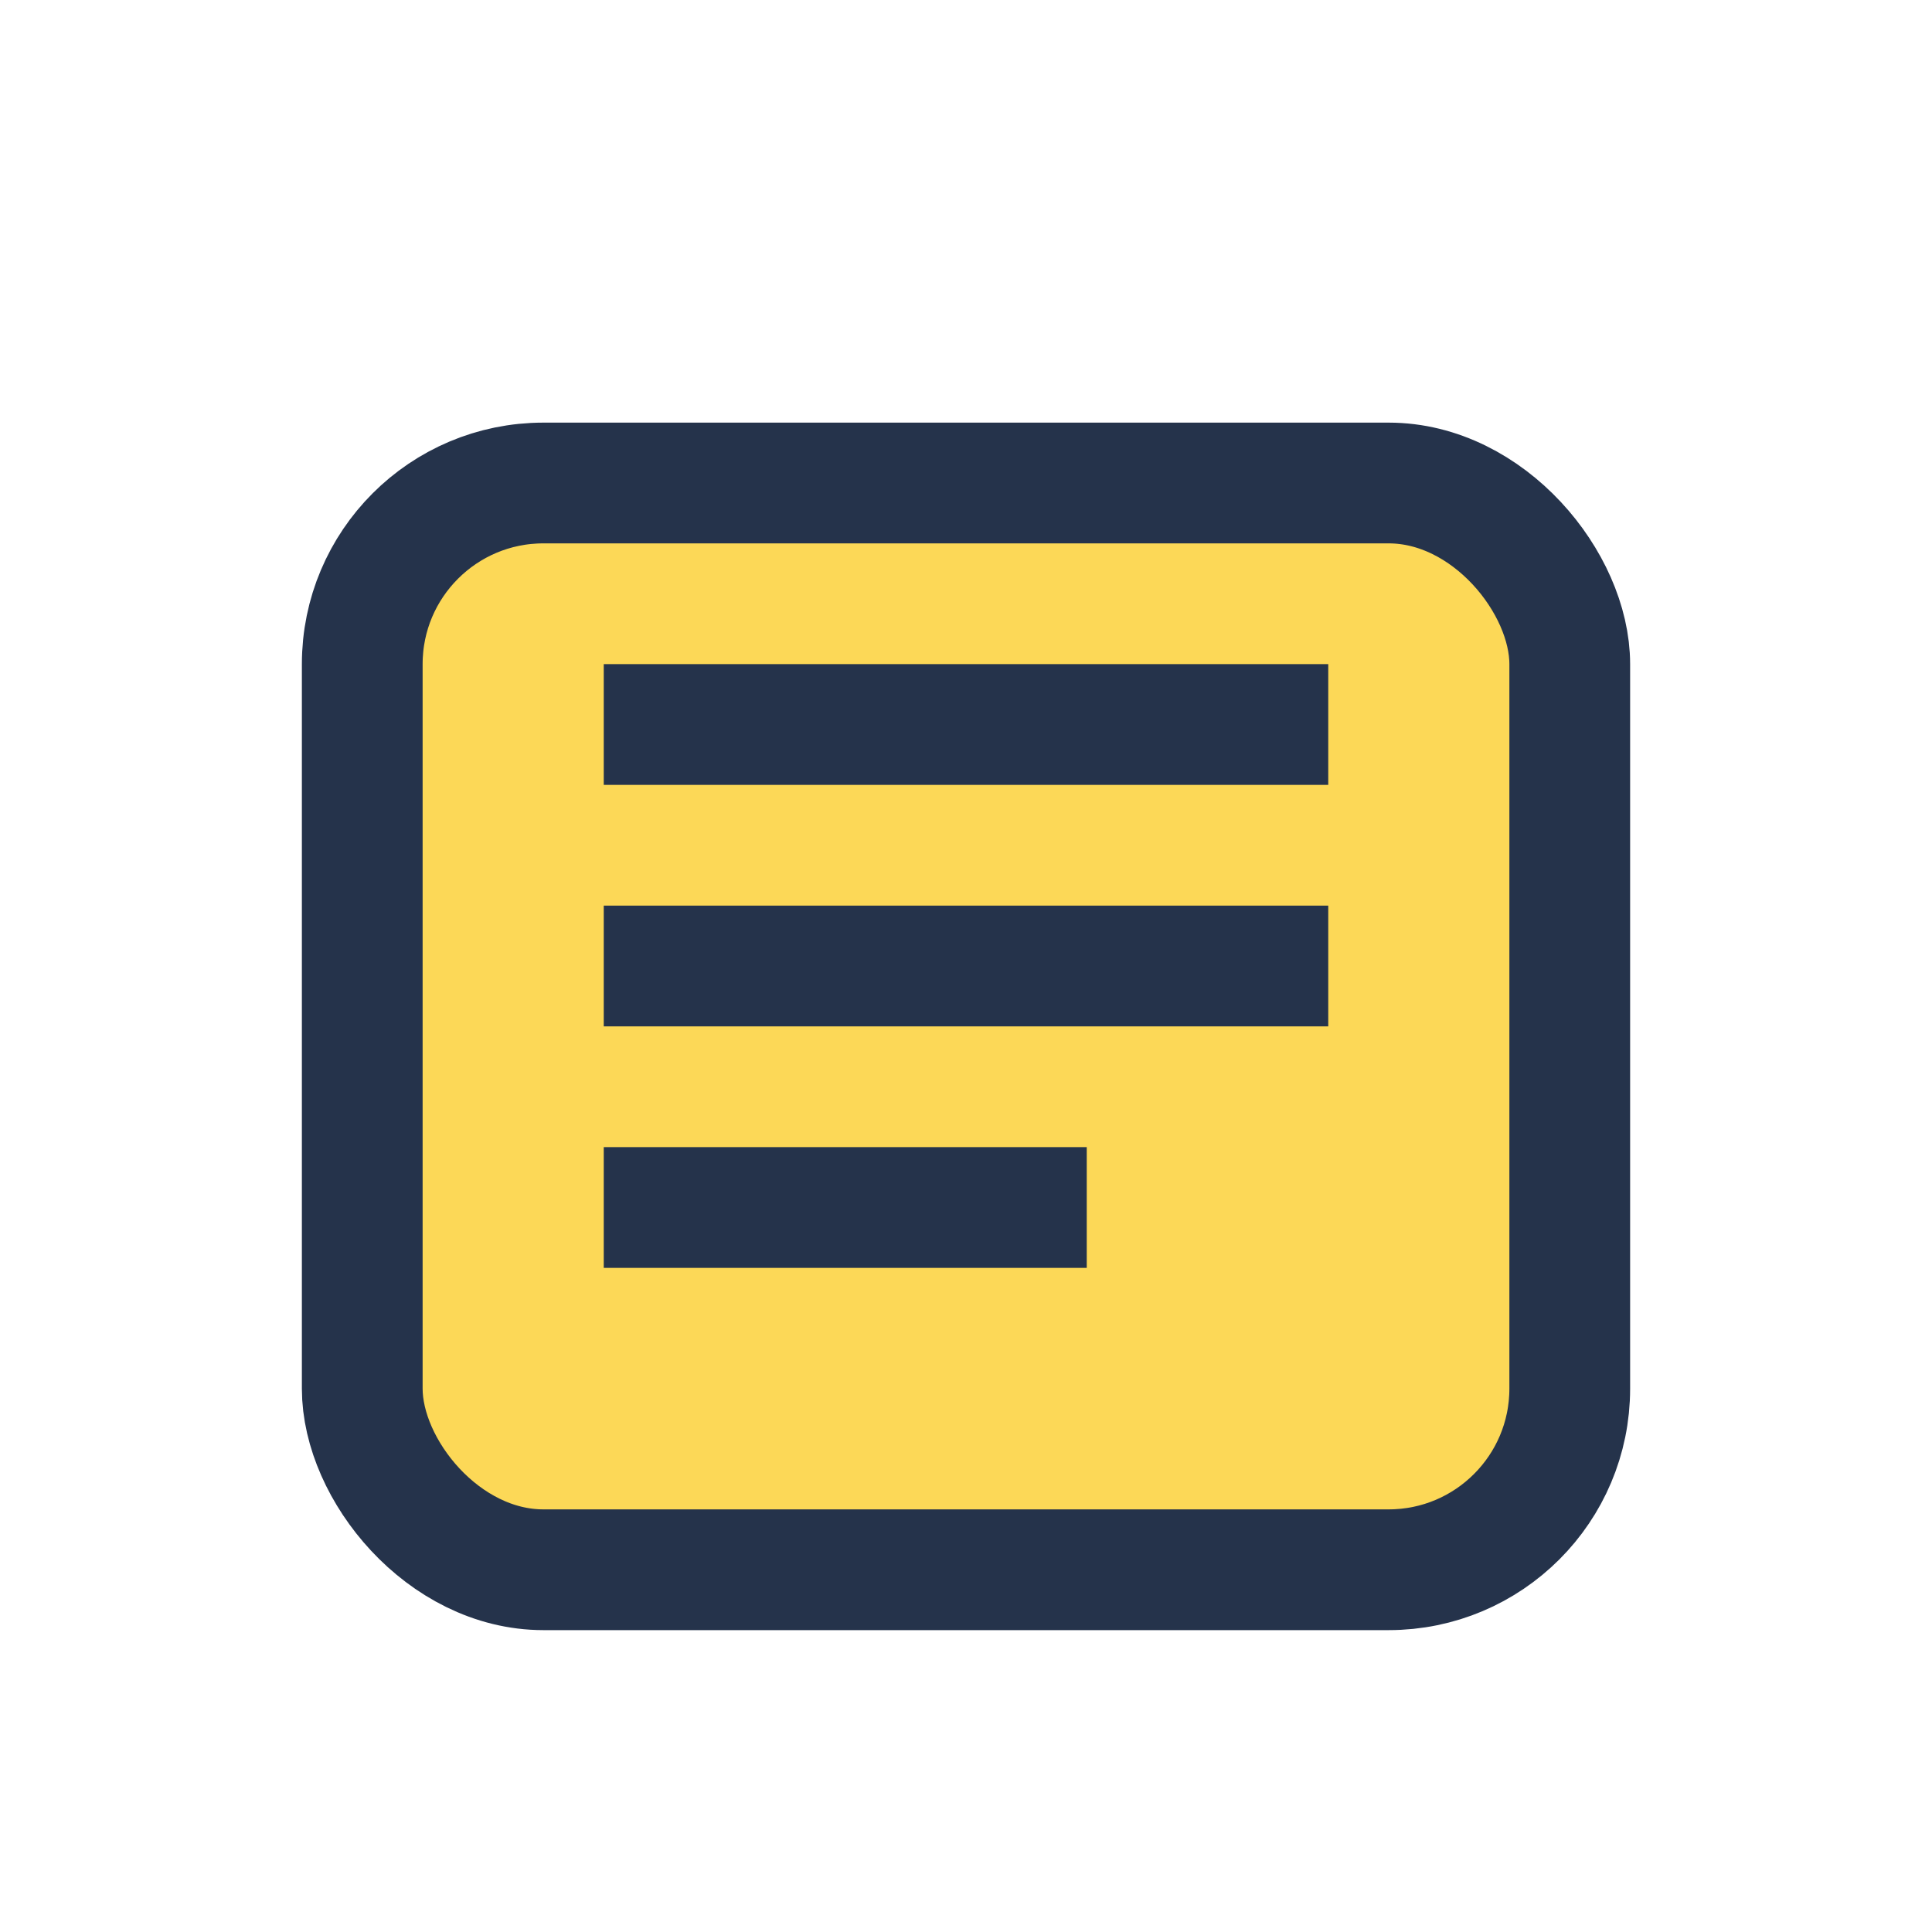
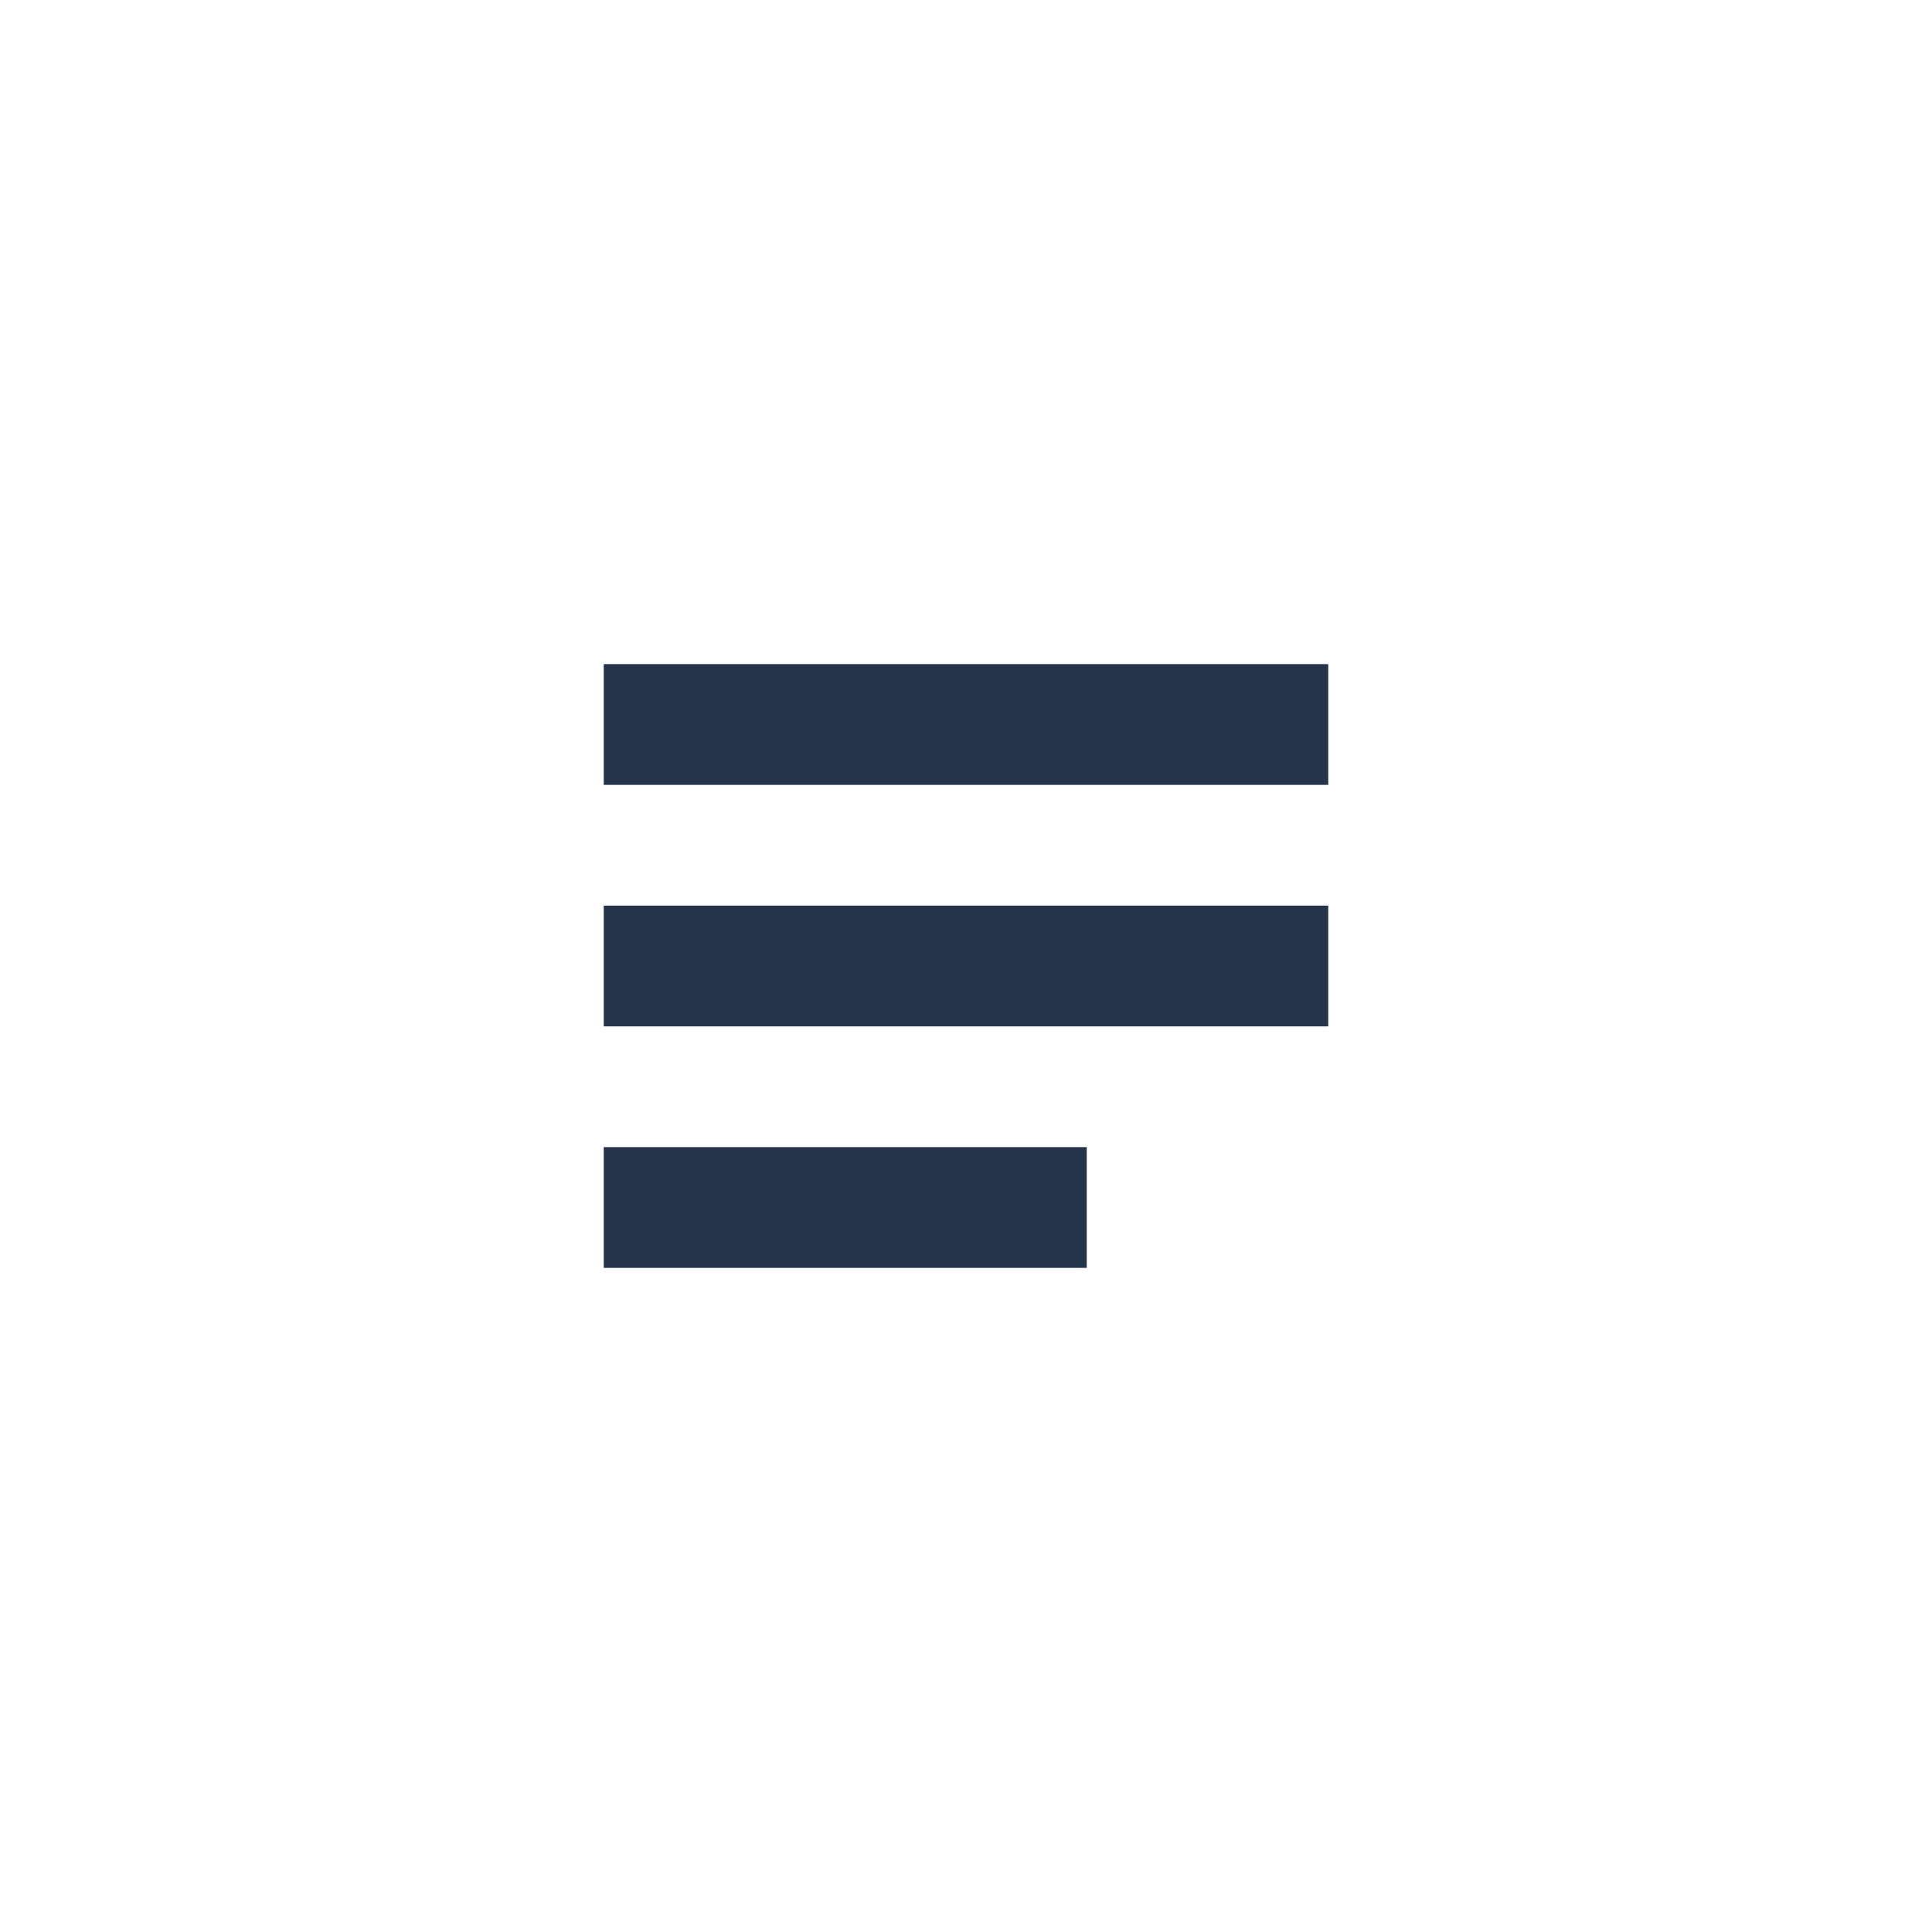
<svg xmlns="http://www.w3.org/2000/svg" width="32" height="32" viewBox="0 0 32 32">
-   <rect x="6" y="8" width="20" height="18" rx="3" fill="#fcd857" stroke="#25334b" stroke-width="2" />
  <path d="M10 12h12M10 16h12M10 20h8" stroke="#25334b" stroke-width="2" />
</svg>